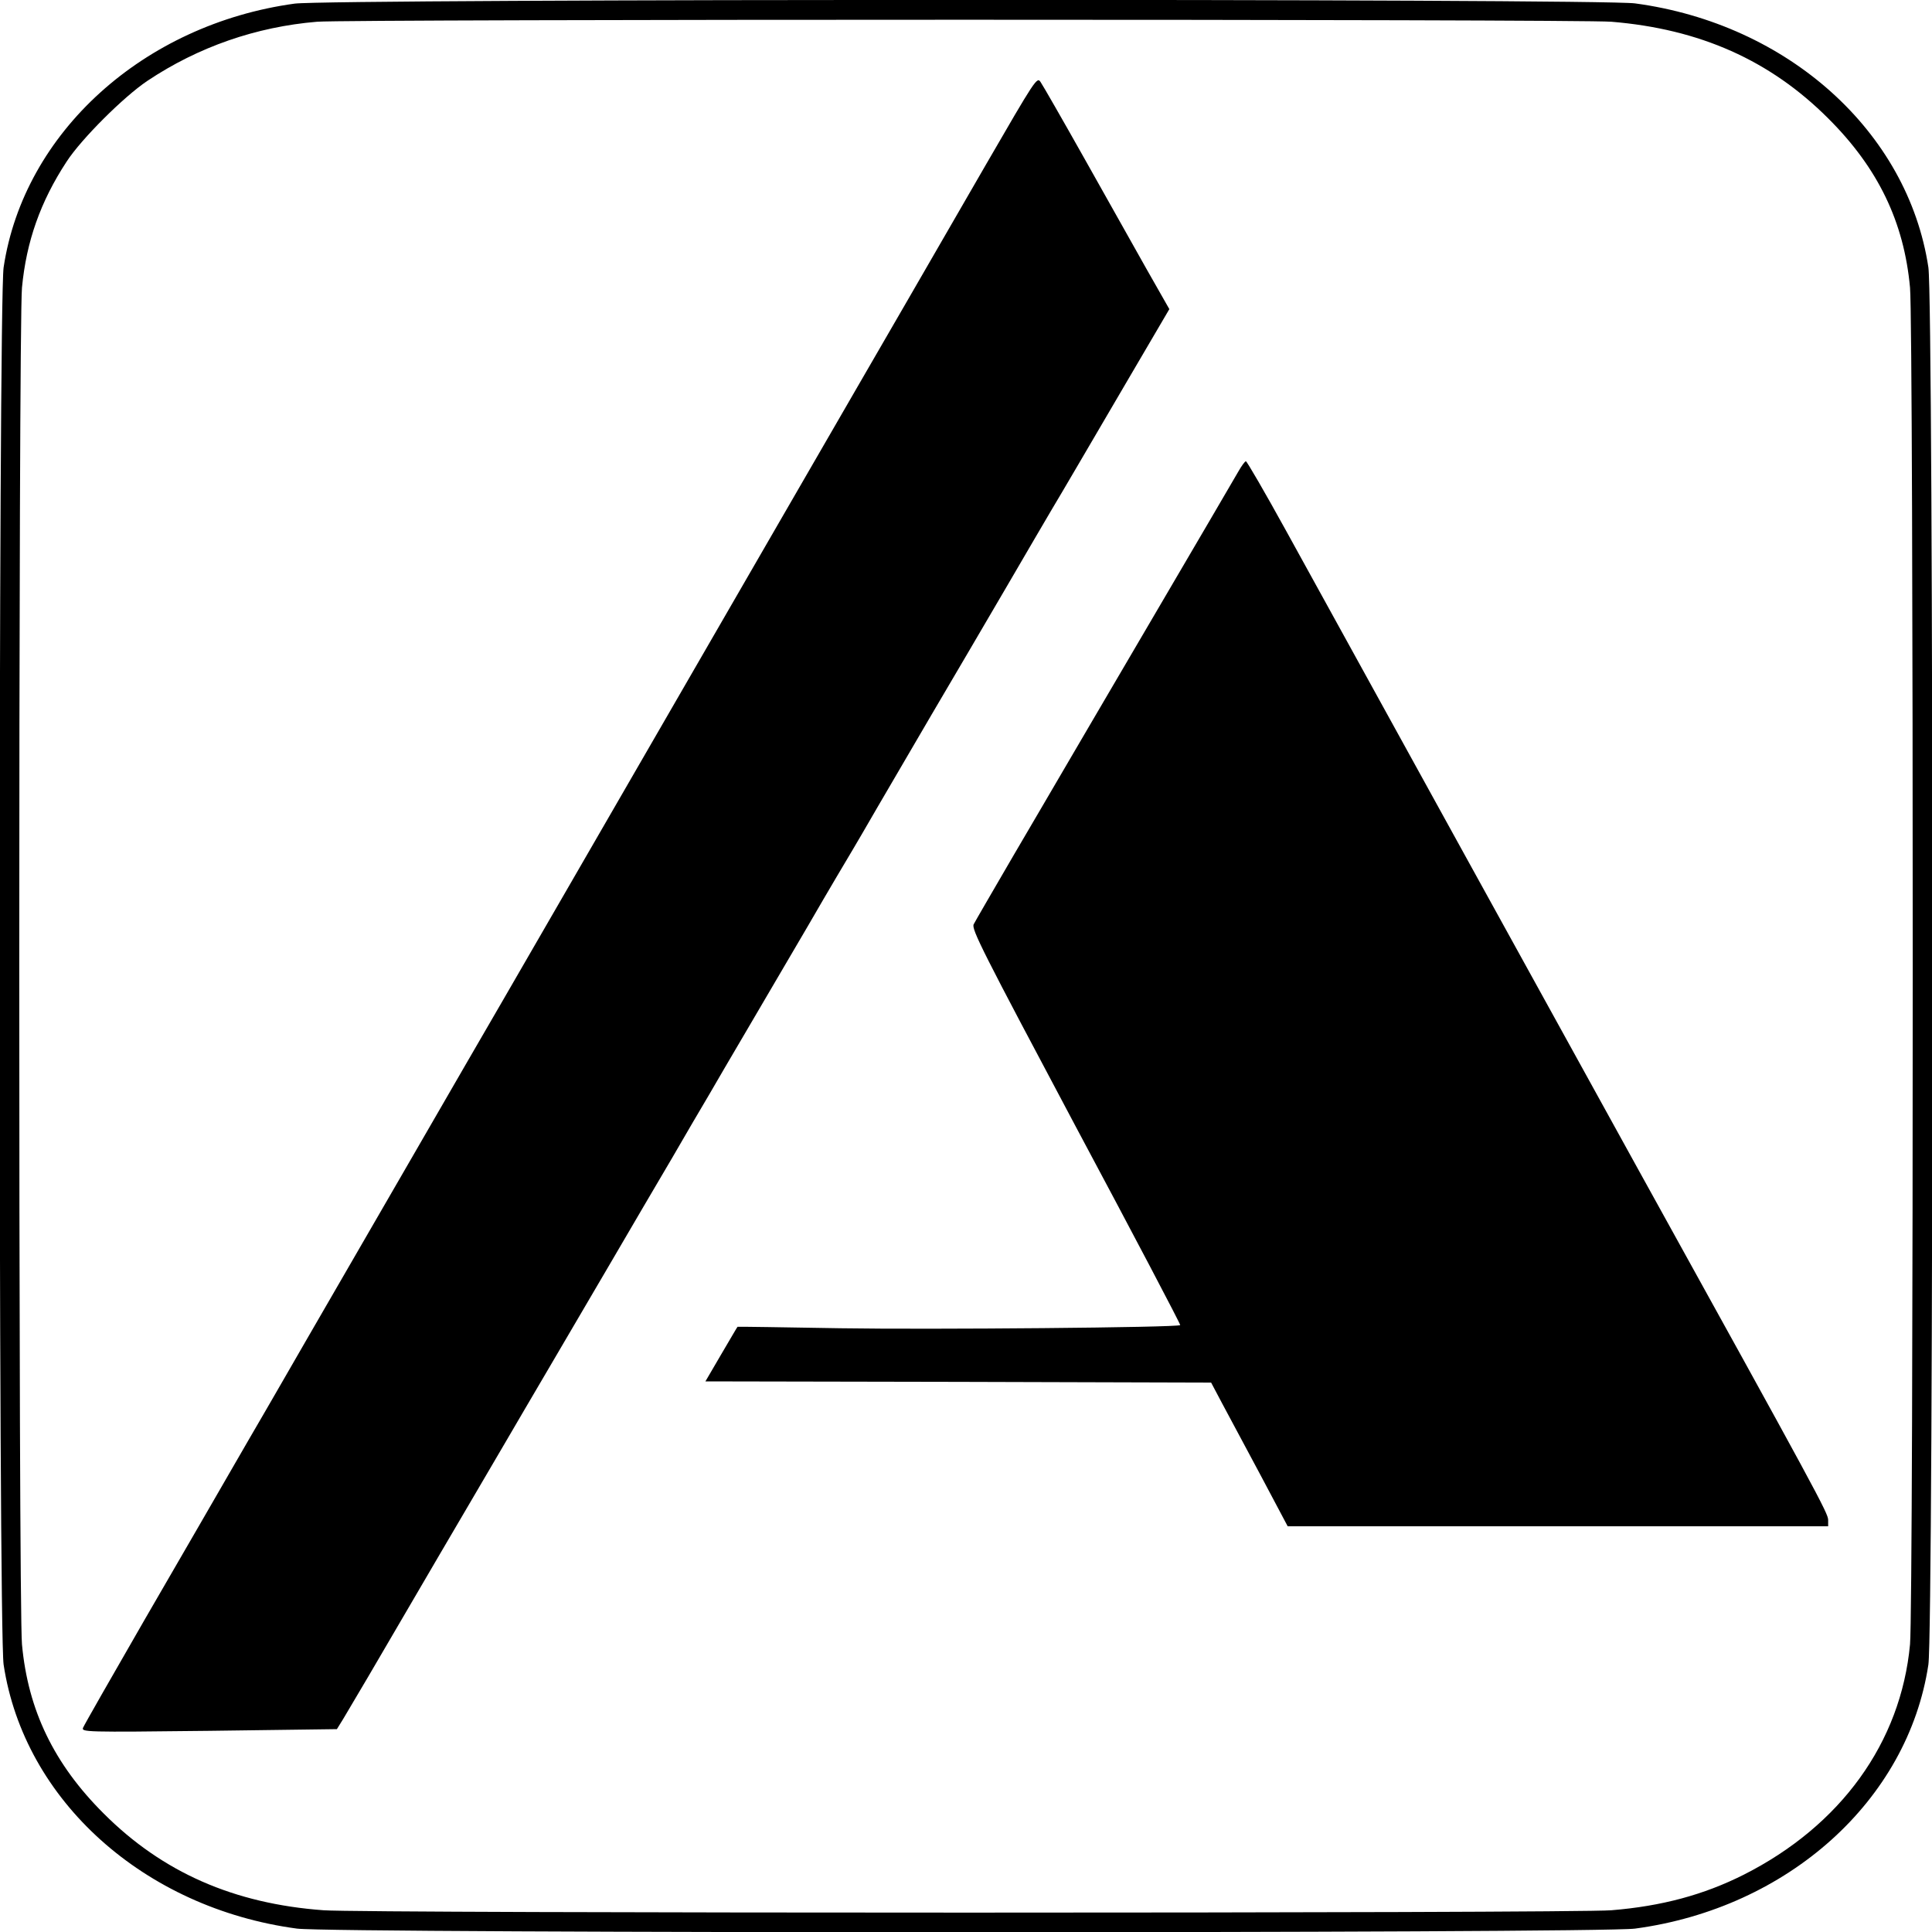
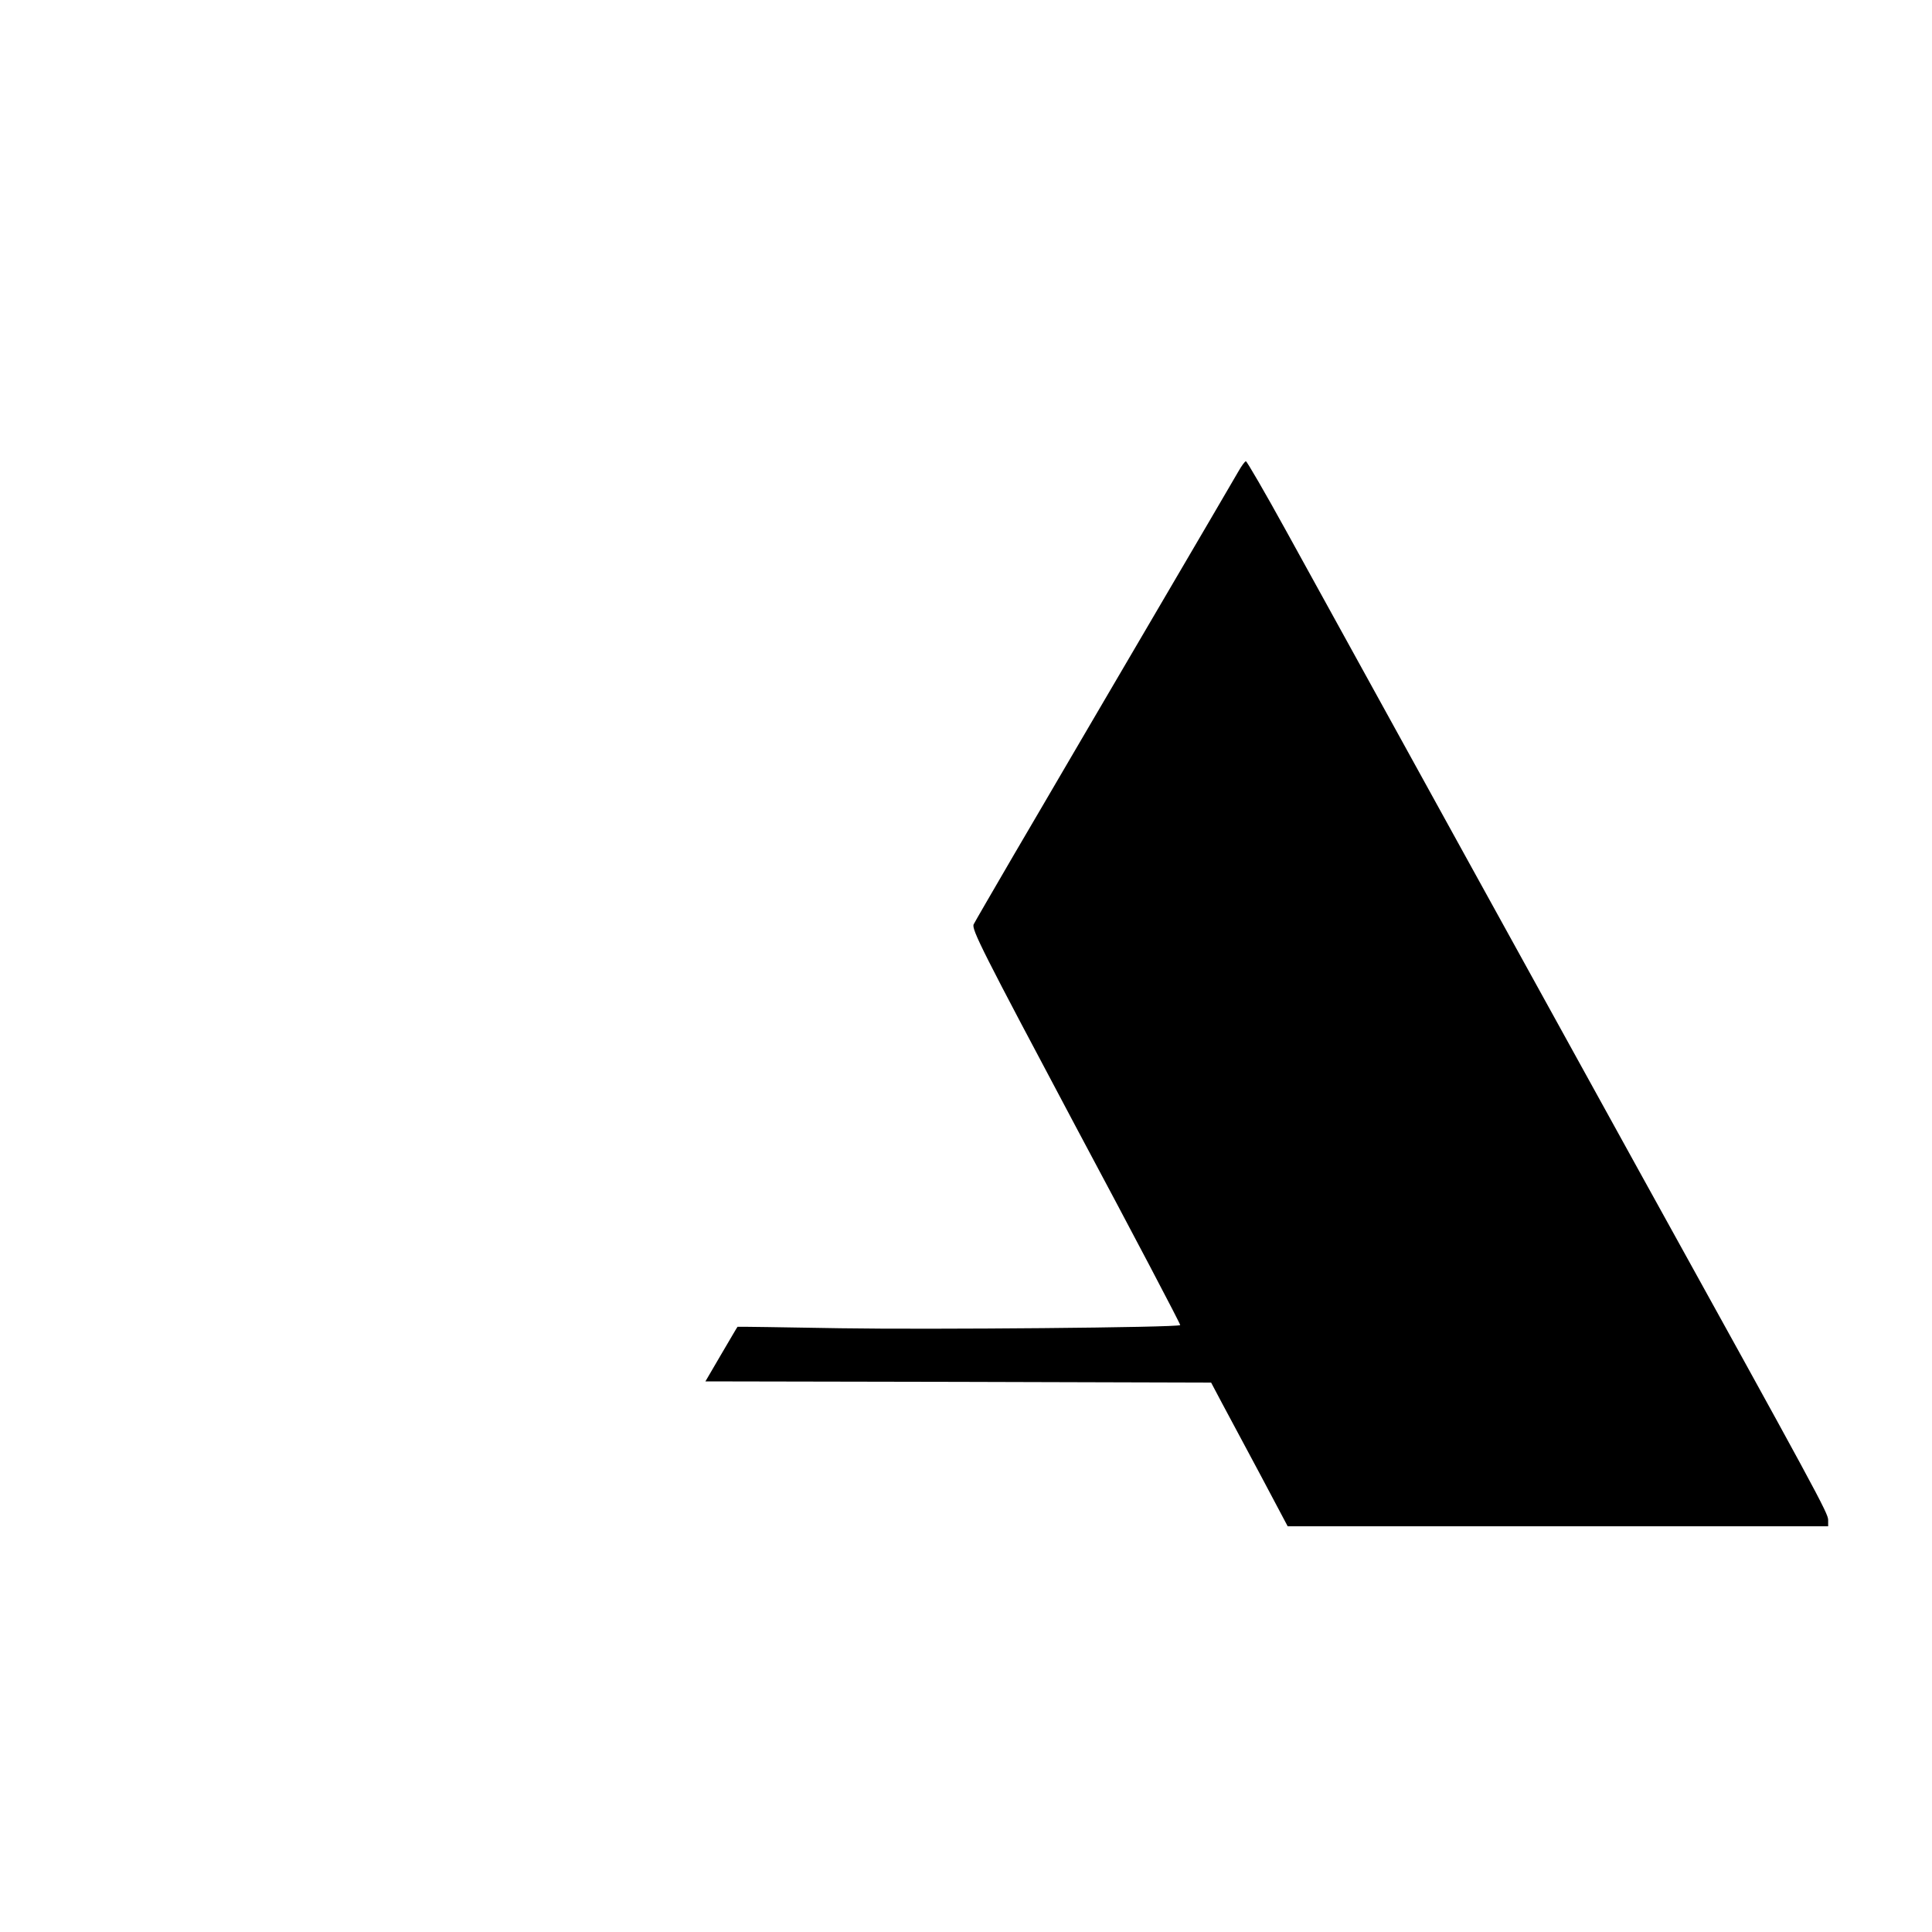
<svg xmlns="http://www.w3.org/2000/svg" version="1.0" width="800pt" height="800pt" viewBox="0 0 800 800" preserveAspectRatio="xMidYMid meet">
  <g transform="translate(0,800) scale(0.1,-0.1)" fill="#000000" stroke="none">
-     <path d="M1220 7985 c-626 -86 -1121 -534 -1205 -1092 -22 -148 -22 -5638 0 -5786 85 -562 581 -1008 1215 -1093 157 -20 5383 -20 5540 0 634 85 1130 531 1215 1093 22 148 22 5638 0 5786 -85 562 -581 1008 -1215 1093 -150 20 -5404 19 -5550 -1z m5452 -75 c367 -30 658 -160 898 -400 206 -205 314 -428 339 -701 15 -159 15 -5459 0 -5618 -38 -407 -287 -751 -689 -954 -165 -83 -339 -130 -548 -147 -152 -13 -5160 -13 -5332 0 -371 27 -667 157 -910 400 -206 205 -314 428 -339 701 -15 159 -15 5459 0 5618 18 190 76 356 185 522 61 94 237 269 334 334 211 141 451 224 703 245 140 11 5221 11 5359 0z" />
-     <path d="M4080 7314 c-117 -203 -261 -452 -320 -554 -59 -102 -300 -518 -535 -925 -756 -1308 -1164 -2015 -1295 -2240 -106 -184 -302 -522 -665 -1150 -32 -55 -139 -242 -240 -415 -100 -173 -292 -506 -428 -740 -135 -234 -249 -434 -253 -444 -7 -18 5 -19 522 -13 l529 7 26 42 c55 92 132 223 269 458 79 135 188 322 243 415 55 94 130 222 167 285 37 63 112 192 167 285 55 94 171 292 258 440 87 149 203 347 258 440 54 94 123 211 152 260 29 50 97 167 152 260 55 94 171 292 258 440 86 149 170 290 185 315 15 25 61 104 102 175 42 72 143 245 225 385 83 140 221 377 308 525 87 149 172 295 190 325 45 75 133 226 324 552 l163 278 -95 167 c-52 93 -168 299 -258 459 -90 160 -171 301 -180 314 -15 23 -20 15 -229 -346z" />
    <path d="M5128 6048 c-14 -24 -172 -295 -353 -603 -181 -308 -349 -596 -375 -640 -26 -44 -116 -199 -202 -345 -85 -146 -160 -275 -166 -287 -11 -19 37 -113 423 -839 240 -449 434 -818 432 -821 -10 -10 -1035 -19 -1407 -13 -234 4 -425 7 -426 6 -1 0 -31 -52 -67 -113 l-66 -113 1047 -2 1047 -3 45 -85 c25 -47 97 -181 159 -297 l113 -213 1119 0 1119 0 0 26 c0 28 -41 104 -785 1449 -141 255 -1293 2344 -1460 2648 -87 158 -162 287 -166 287 -4 0 -18 -19 -31 -42z" />
  </g>
</svg>